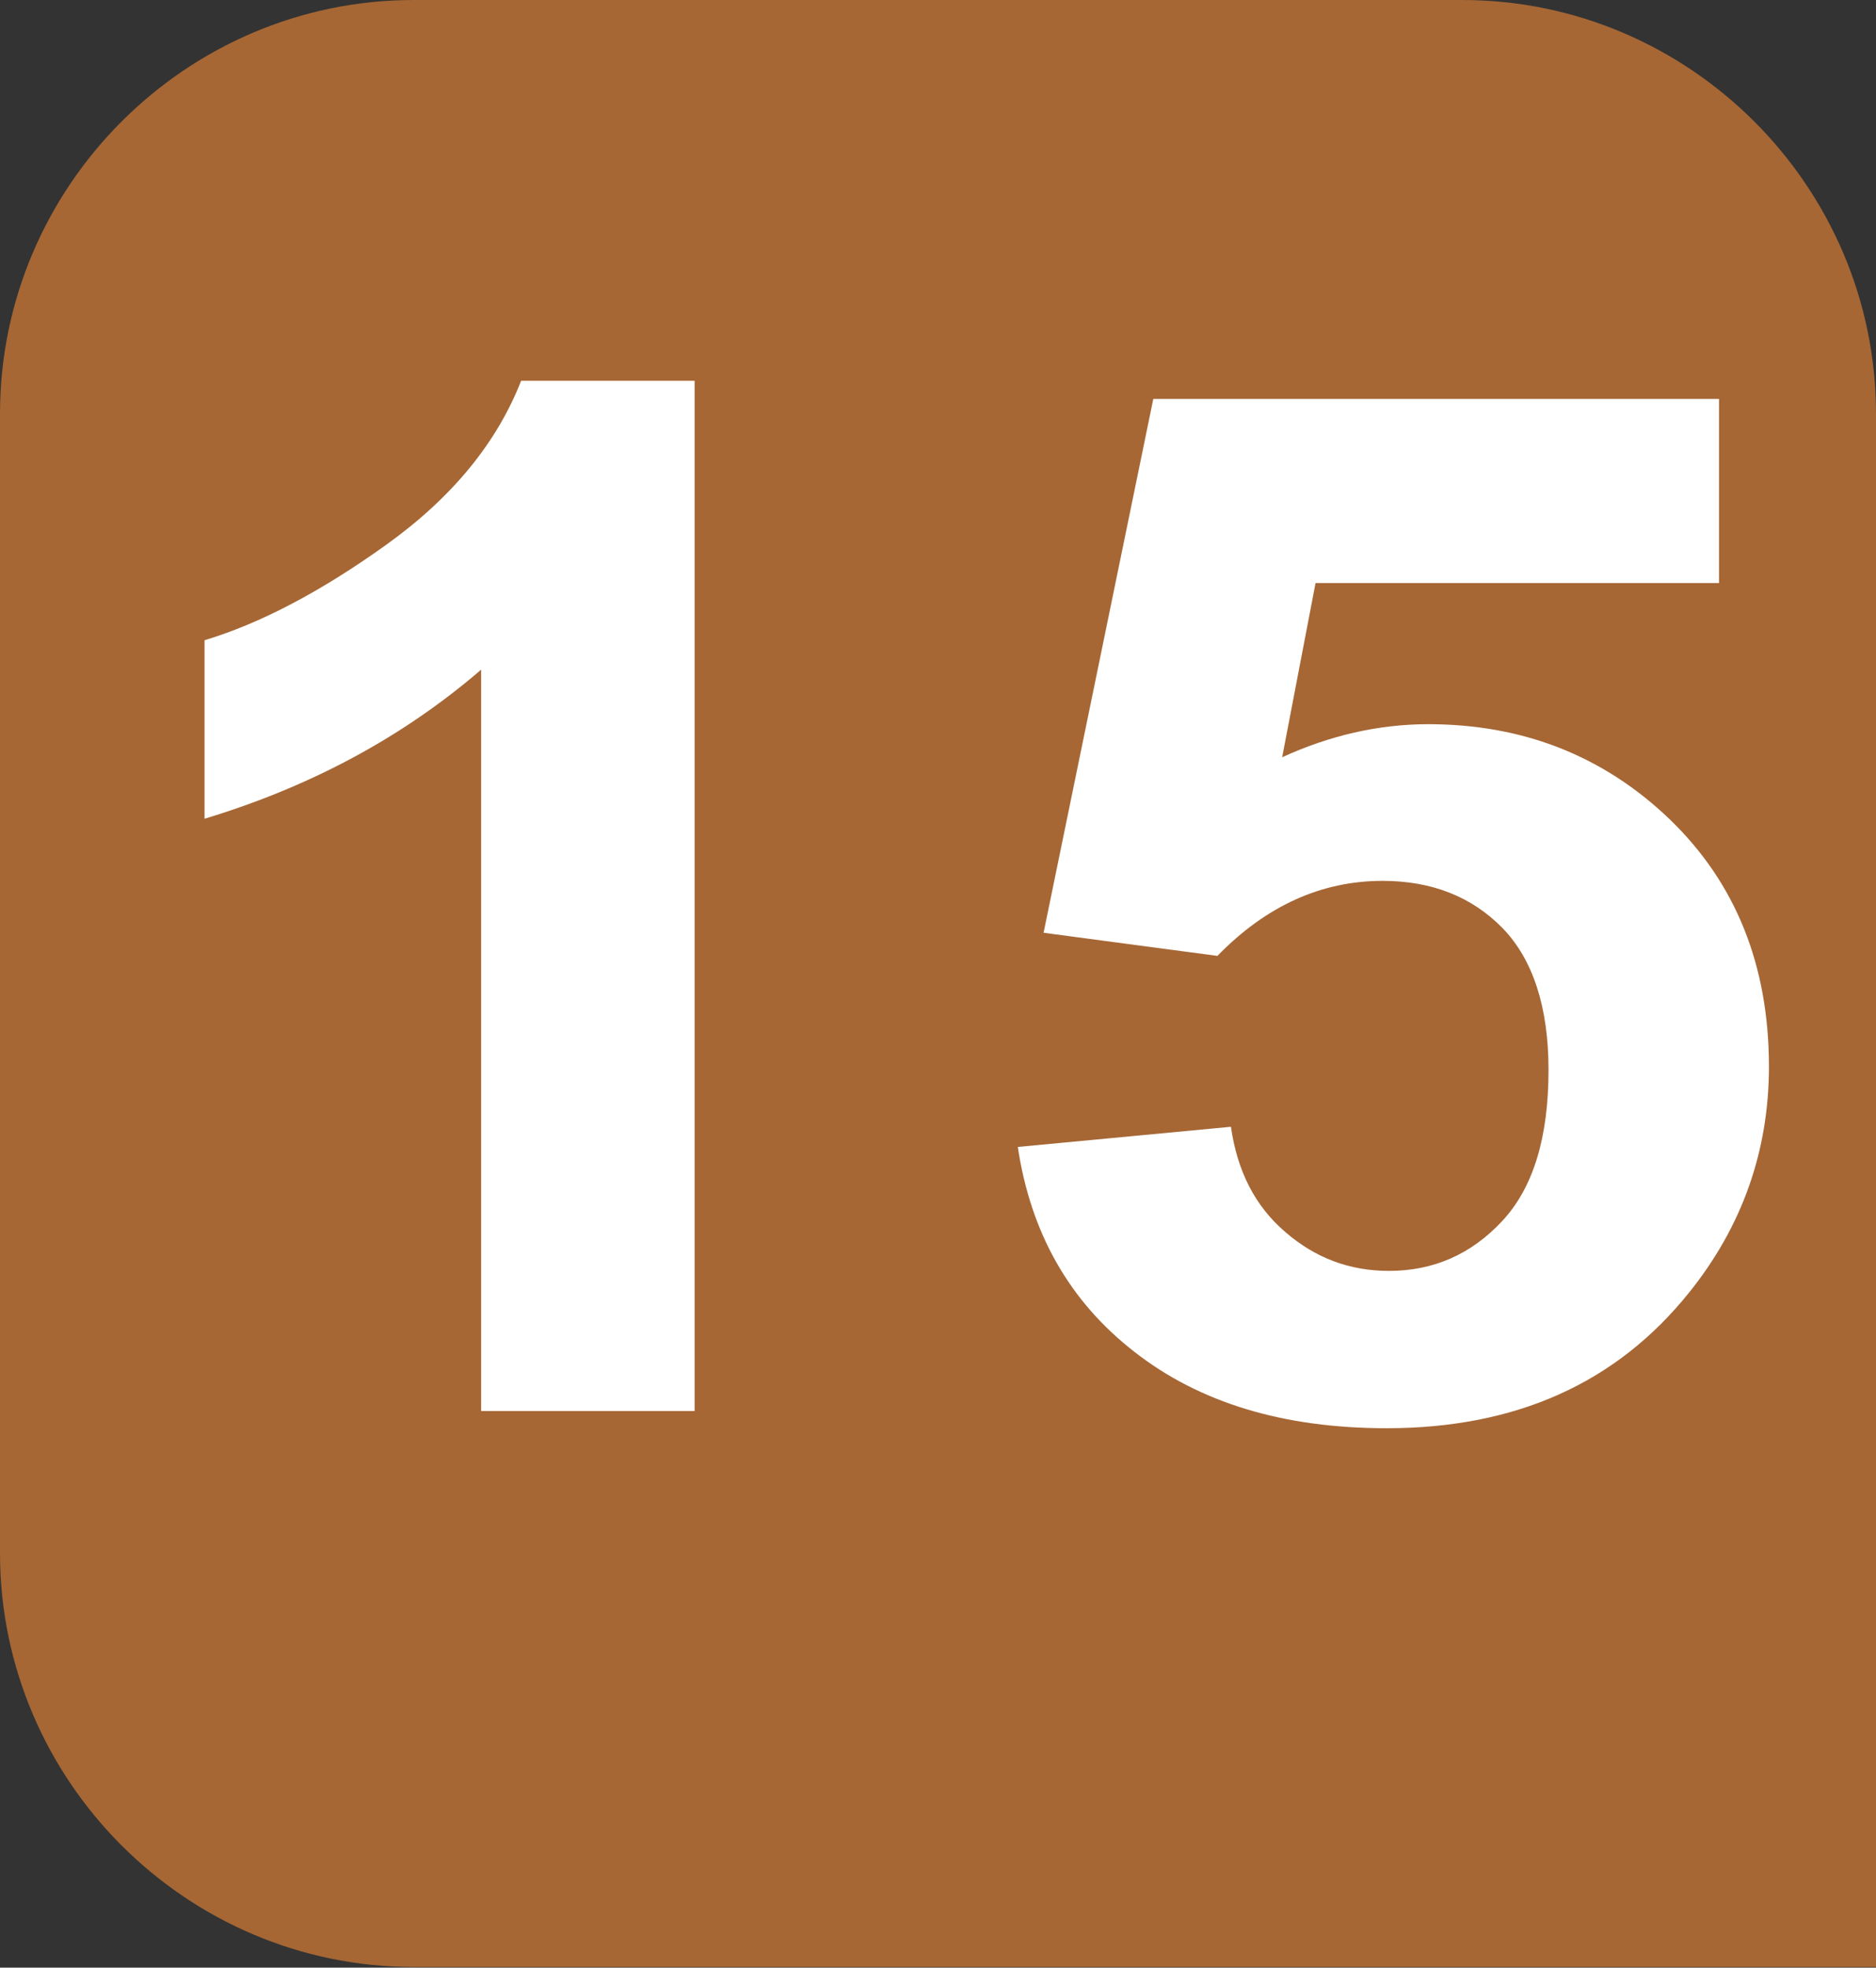
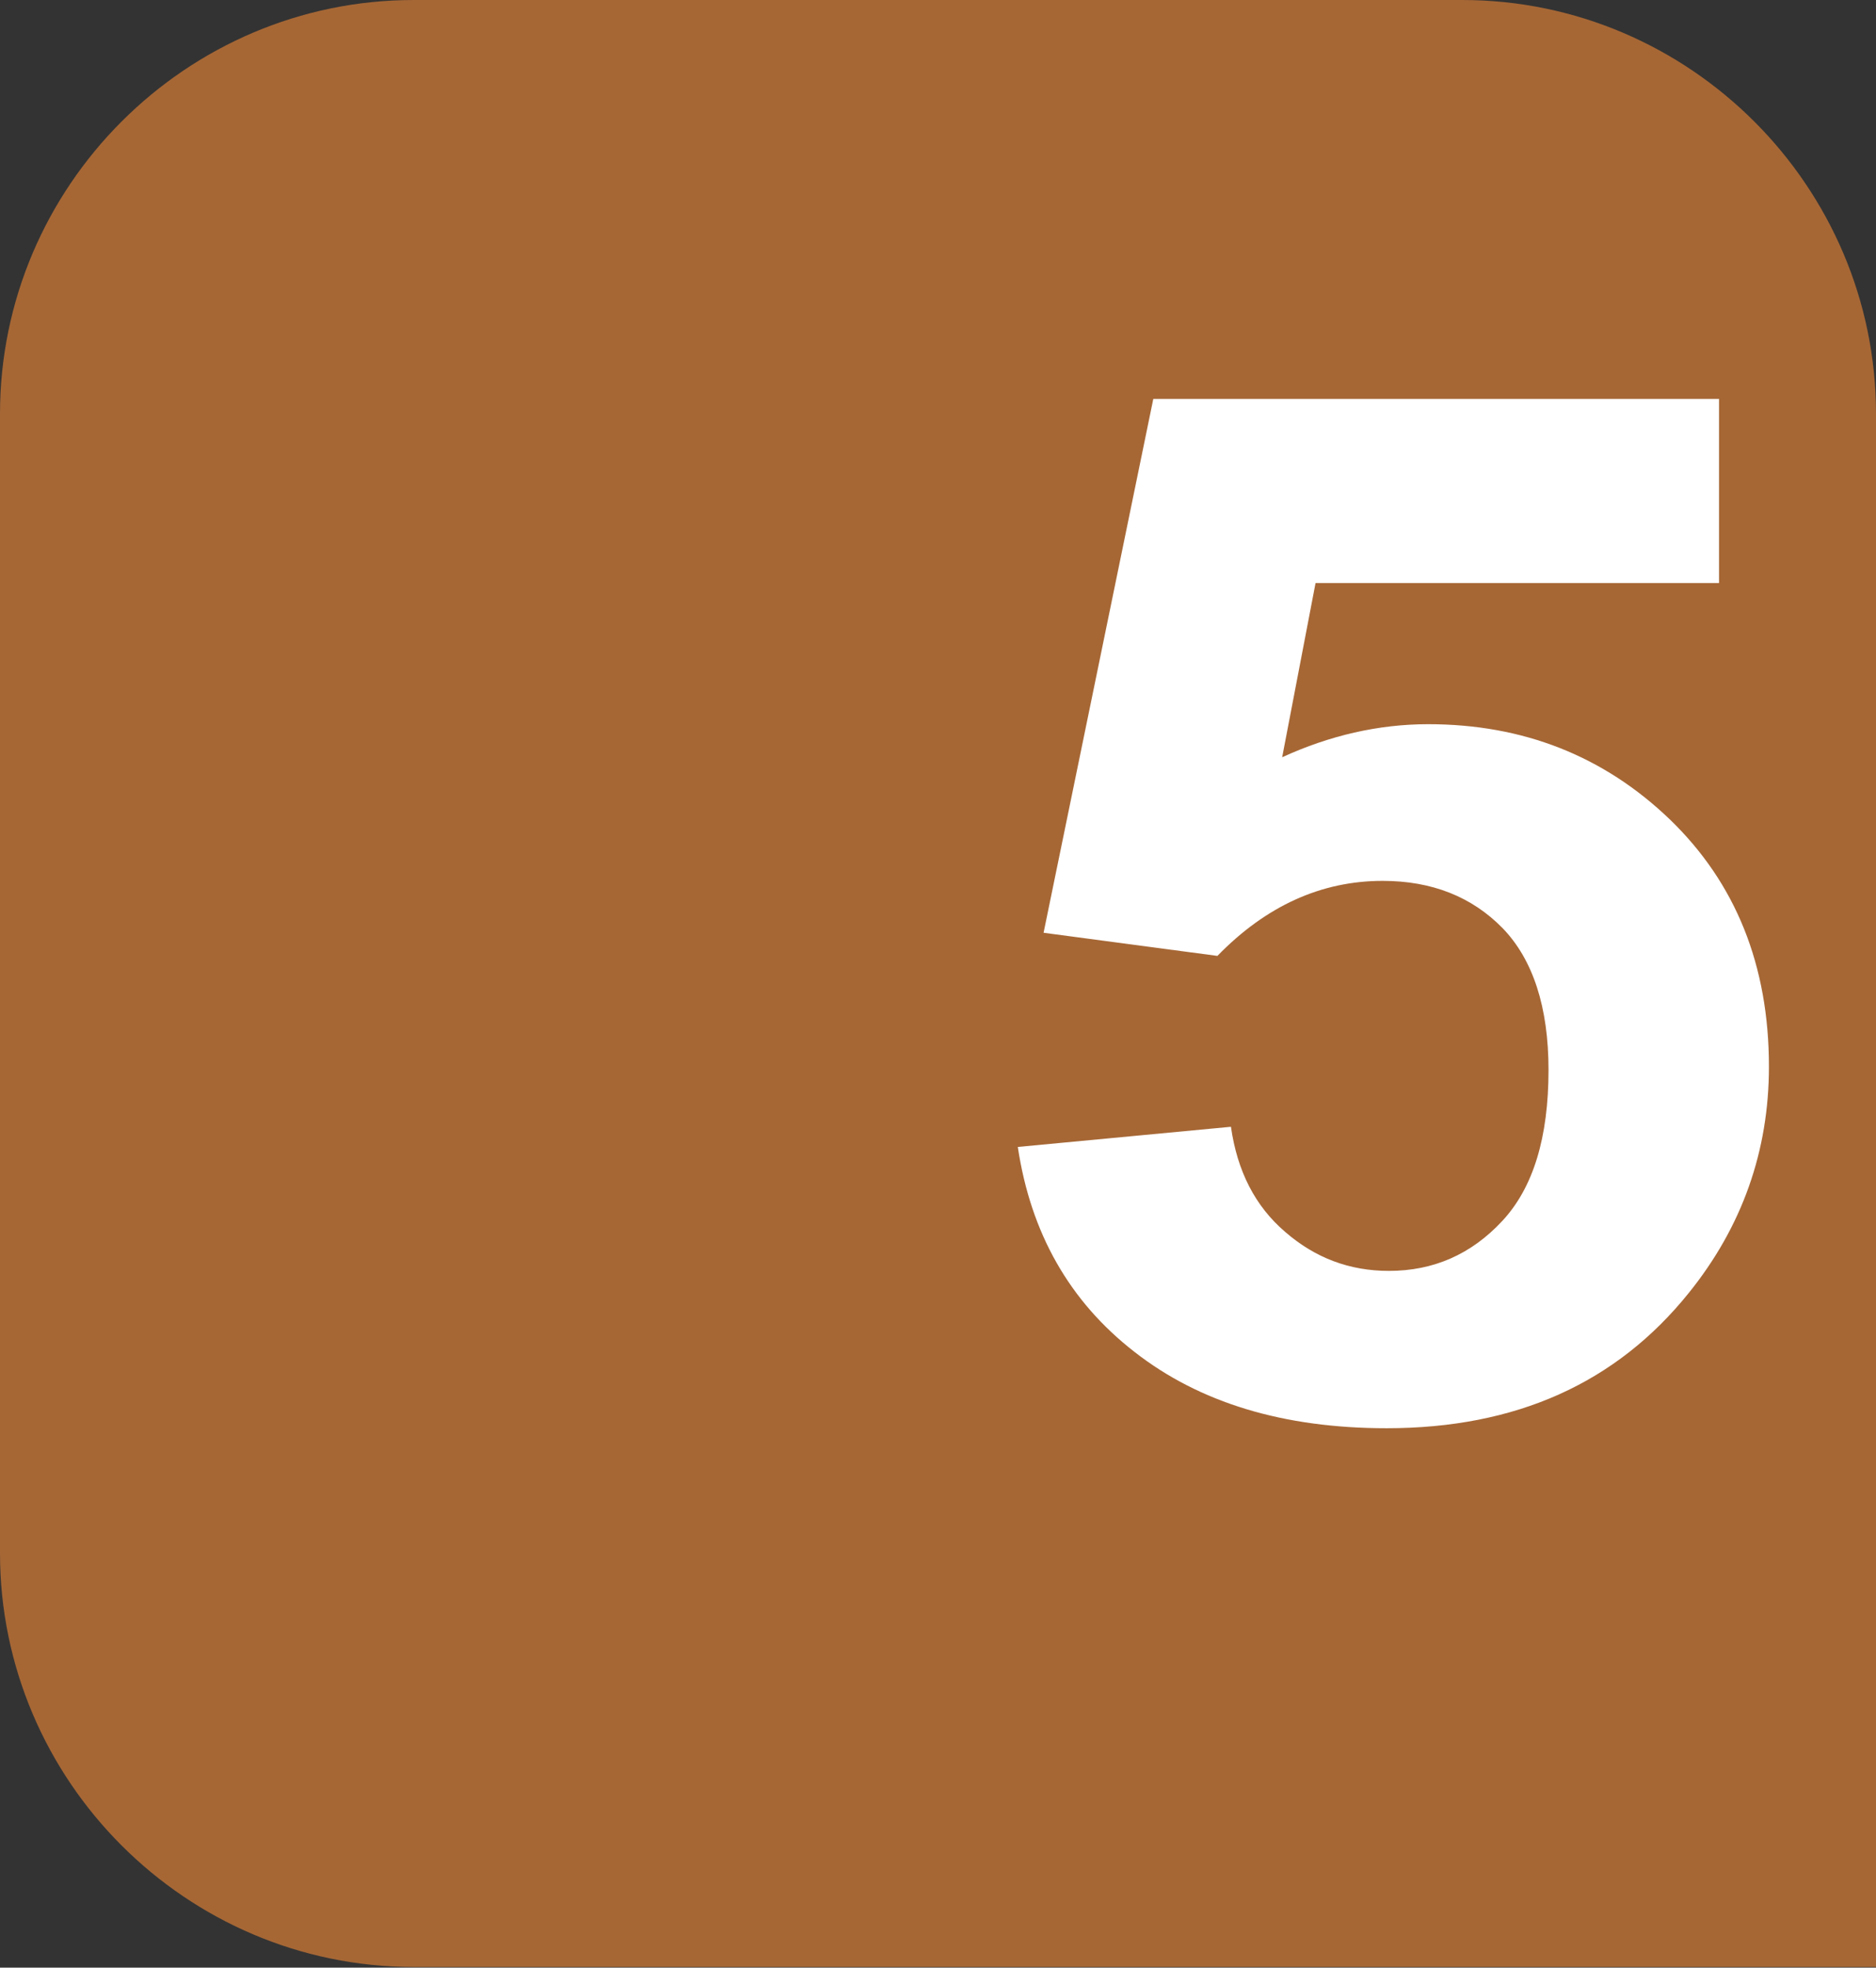
<svg xmlns="http://www.w3.org/2000/svg" version="1.1" id="Calque_1" x="0px" y="0px" viewBox="0 0 567.7 595.3" style="enable-background:new 0 0 567.7 595.3;" xml:space="preserve">
  <rect x="0" y="0" width="567.7" height="595.3" fill="#333333" stroke="none" />
  <style type="text/css">
	.st0{fill:#A66735;}
	.st1{fill:#FFFFFF;}
</style>
  <path class="st0" d="M567.7,595.1V125.2C567.7,56.4,511.3,0,442.5,0H125.2C56.3,0,0,56.4,0,125.2v344.7  c0,68.8,56.3,125.2,125.2,125.2H567.7" />
-   <path class="st1" d="M210.3,426.9h-64.7V202.6C121.9,223,94,238,61.9,247.7v-54c16.9-5.1,35.2-14.7,55-28.9  c19.8-14.2,33.4-30.7,40.8-49.6h52.5V426.9z" />
  <path class="st1" d="M308,347l64.5-6.1c1.9,13.4,7.3,24,16.4,31.8c9.1,7.9,19.5,11.8,31.4,11.8c13.5,0,24.9-5,34.3-15.1  c9.4-10.1,14-25.3,14-45.7c0-19-4.7-33.4-13.9-42.9c-9.3-9.5-21.4-14.3-36.3-14.3c-18.6,0-35.3,7.6-50,22.7l-52.6-7L349,120.7h171.2  v55.7H398.1L388,229.1c14.4-6.6,29.2-10,44.2-10c28.7,0,53.1,9.6,73.1,28.8c19.9,19.2,30,44.1,30,74.8c0,25.5-8.1,48.4-24.2,68.4  c-22,27.4-52.4,41-91.5,41c-31.2,0-56.6-7.7-76.3-23.1C323.6,393.7,311.9,373,308,347" />
</svg>